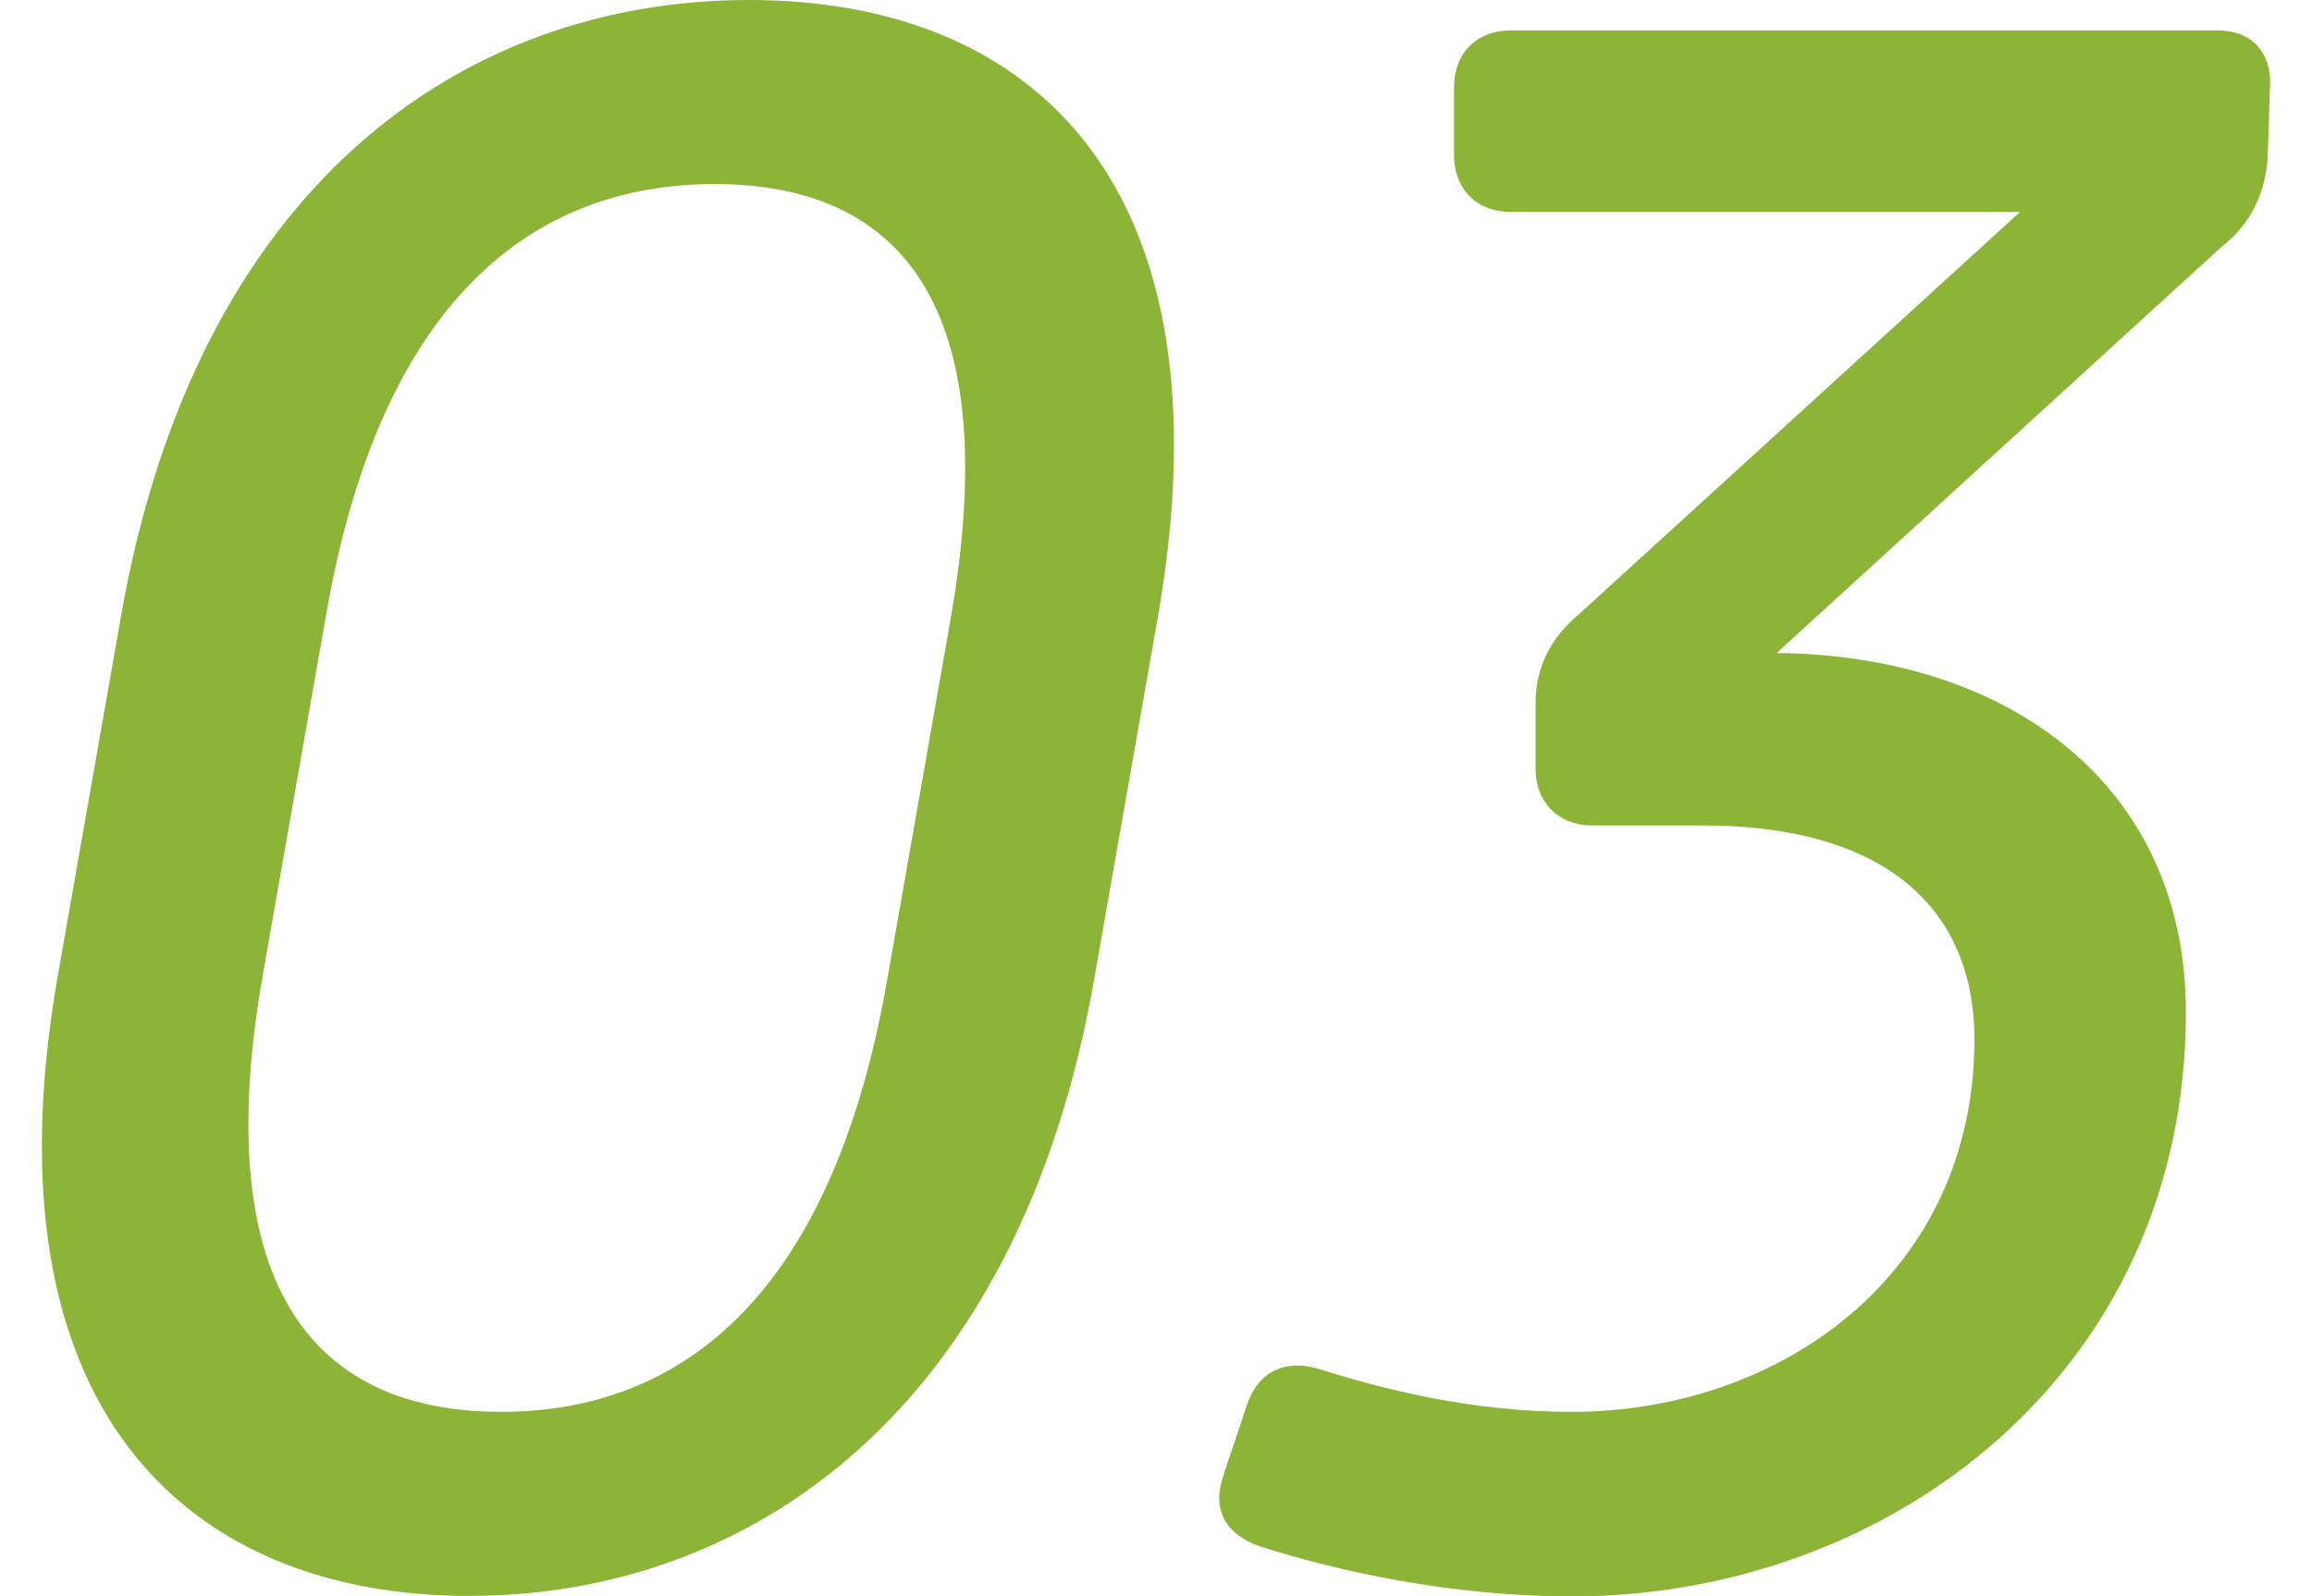
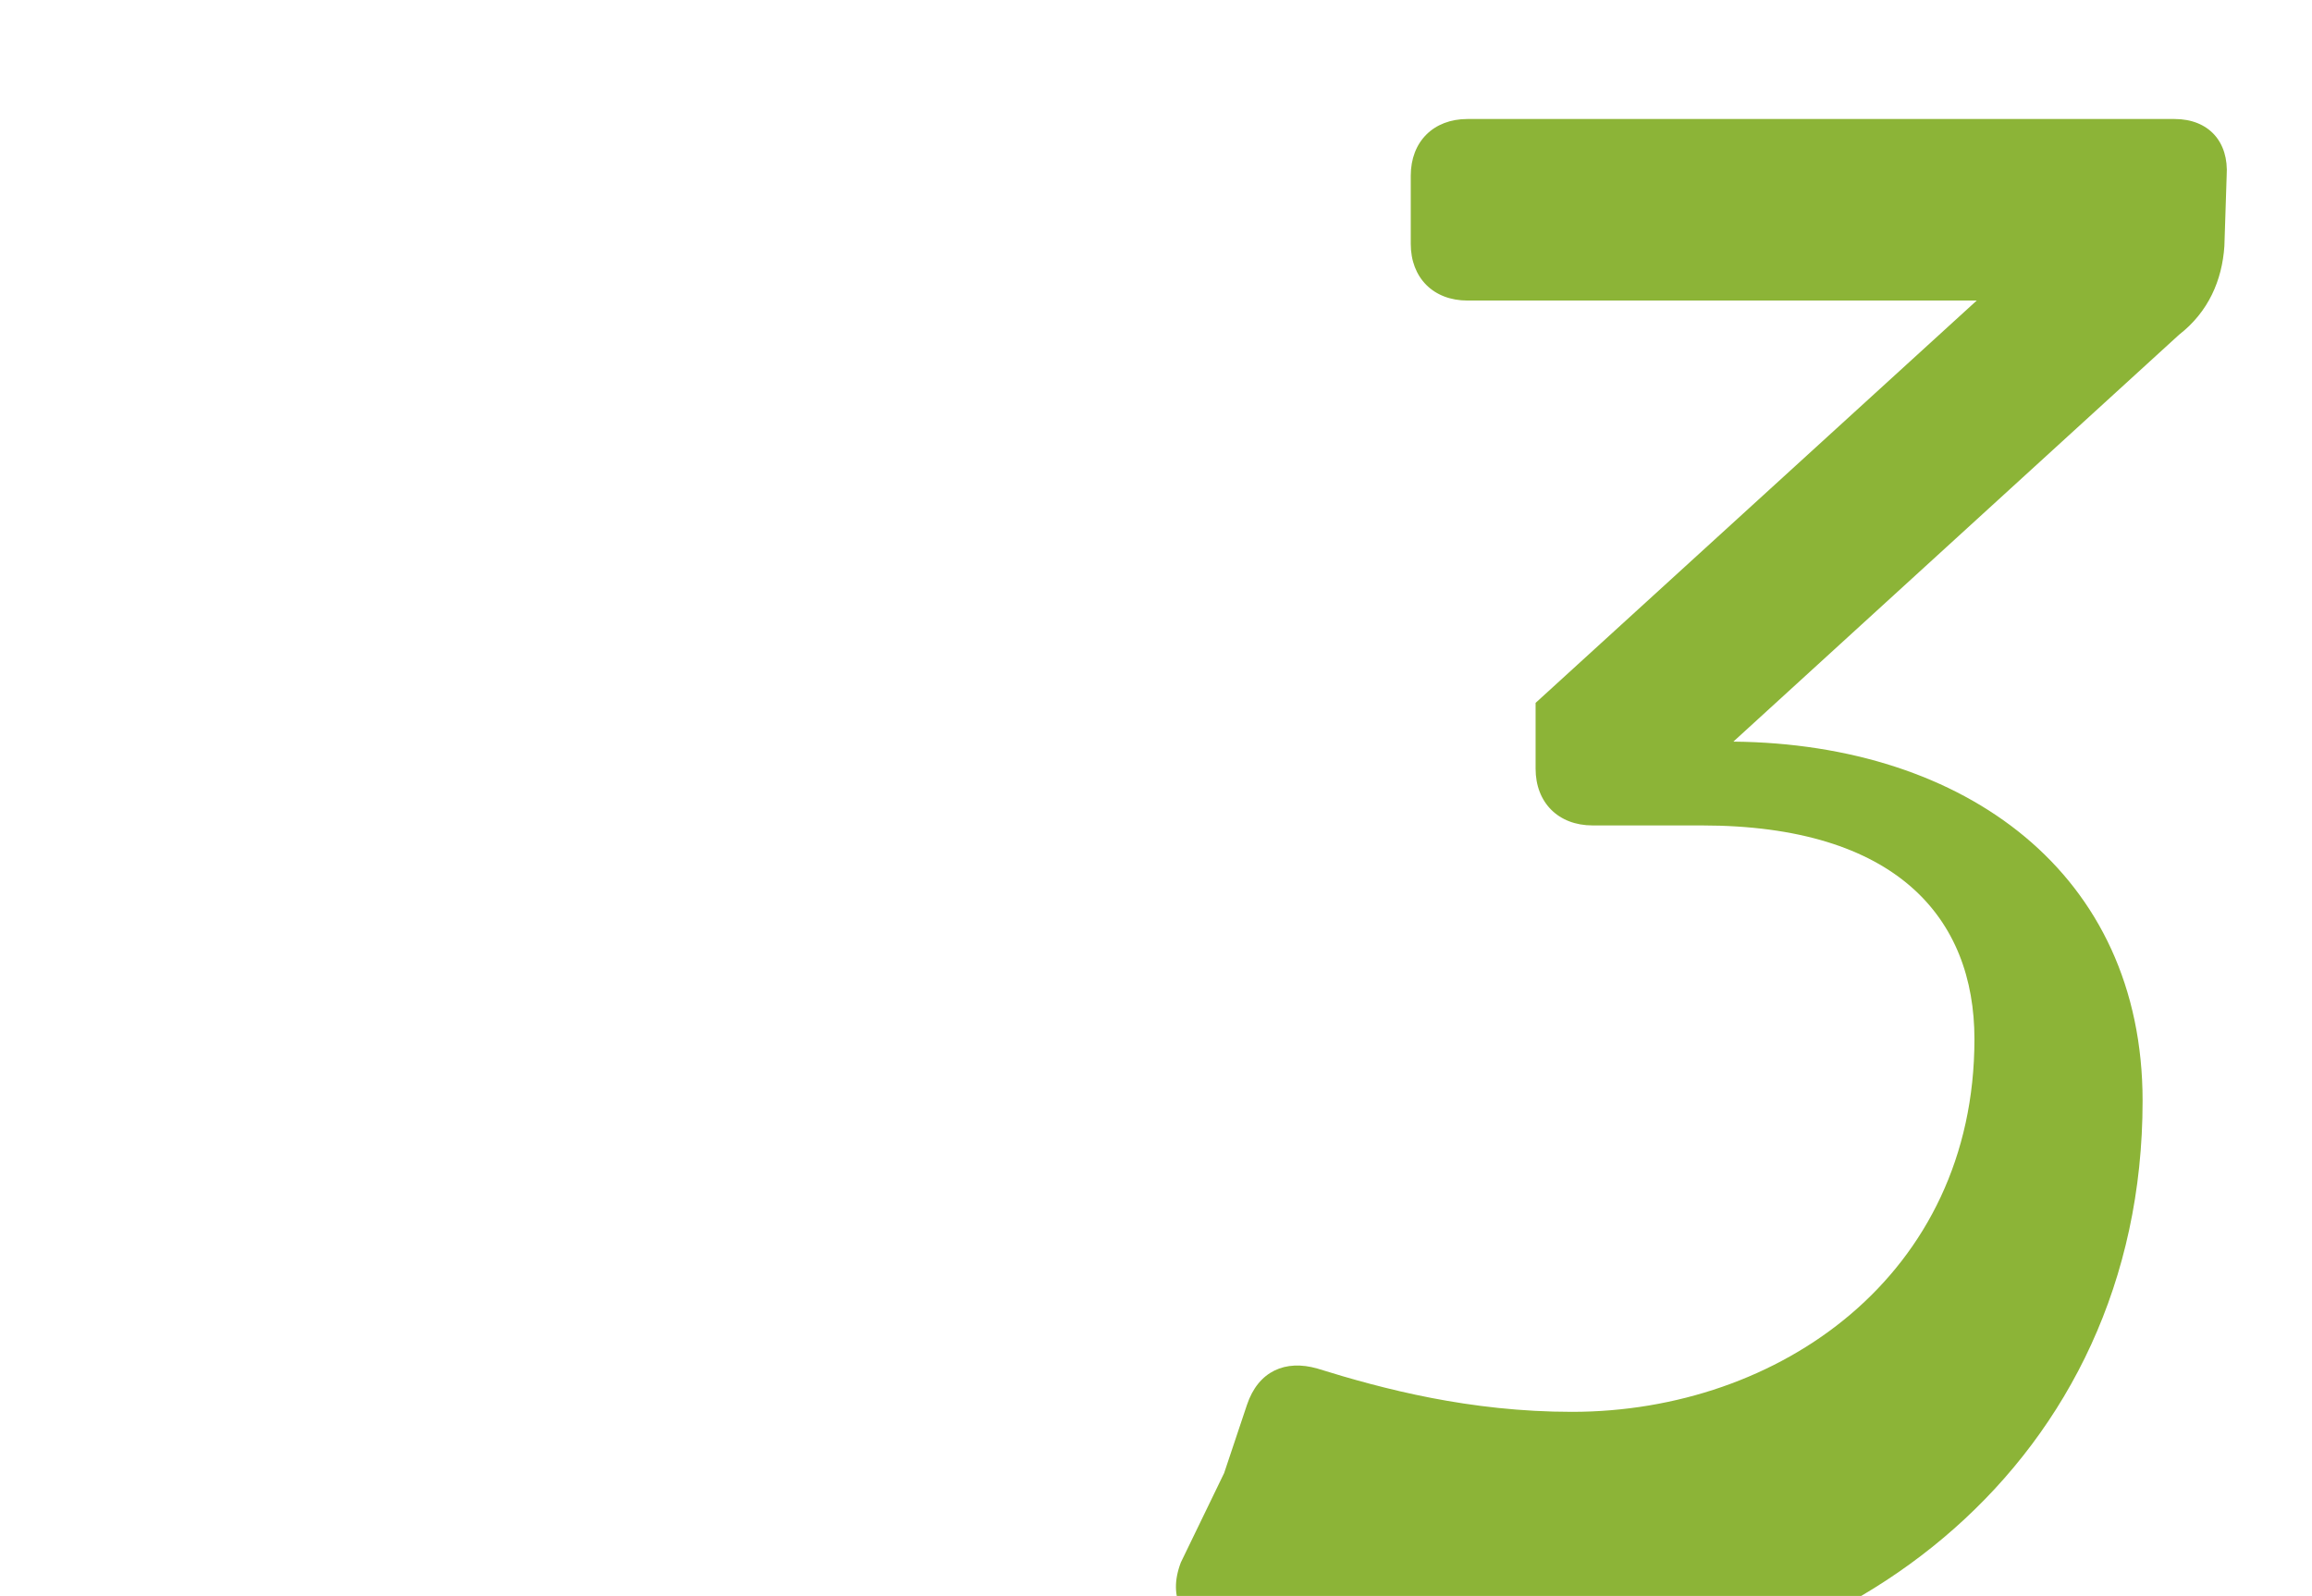
<svg xmlns="http://www.w3.org/2000/svg" viewBox="0 0 91.3 63.03">
  <clipPath id="a">
    <path d="m0 0h91.3v63.03h-91.3z" />
  </clipPath>
  <g clip-path="url(#a)" fill="#8cb437">
-     <path d="m2.27 38.61 2.51-14.28c2.97-16.97 13.48-24.33 24.79-24.33s19.12 7.36 16.16 24.33l-2.51 14.28c-2.96 17.06-13.56 24.42-24.69 24.42s-19.22-7.36-16.26-24.42zm32.78 0 2.51-14.28c2.15-12.48-2.16-17.06-9.34-17.06s-13.2 4.58-15.35 17.06l-2.51 14.28c-2.16 12.48 2.24 17.15 9.43 17.15s13.11-4.67 15.26-17.15z" />
-     <path d="m48.34 58.18.9-2.69c.45-1.35 1.53-1.8 2.78-1.44 2.6.81 6.02 1.71 10.06 1.71 8.17 0 15.89-5.39 15.89-14.72 0-4.76-3.05-8.44-10.77-8.44h-4.31c-1.35 0-2.25-.9-2.25-2.24v-2.6c0-1.44.63-2.6 1.71-3.5l17.42-15.89h-20.11c-1.35 0-2.24-.9-2.24-2.24v-2.69c0-1.35.9-2.24 2.24-2.24h27.92c1.35 0 2.15.9 2.06 2.24l-.09 2.78c-.09 1.35-.63 2.6-1.79 3.5l-17.6 16.07c9.16.09 16.16 5.21 16.16 14.19 0 14.28-11.76 23.07-24.24 23.07-4.76 0-9.25-.99-12.3-1.97-1.35-.45-1.98-1.44-1.44-2.87z" />
+     <path d="m48.34 58.18.9-2.69c.45-1.35 1.53-1.8 2.78-1.44 2.6.81 6.02 1.71 10.06 1.71 8.17 0 15.89-5.39 15.89-14.72 0-4.76-3.05-8.44-10.77-8.44h-4.31c-1.35 0-2.25-.9-2.25-2.24v-2.6l17.42-15.89h-20.11c-1.35 0-2.24-.9-2.24-2.24v-2.69c0-1.35.9-2.24 2.24-2.24h27.92c1.35 0 2.15.9 2.06 2.24l-.09 2.78c-.09 1.35-.63 2.6-1.79 3.5l-17.6 16.07c9.16.09 16.16 5.21 16.16 14.19 0 14.28-11.76 23.07-24.24 23.07-4.76 0-9.25-.99-12.3-1.97-1.35-.45-1.98-1.44-1.44-2.87z" />
  </g>
</svg>